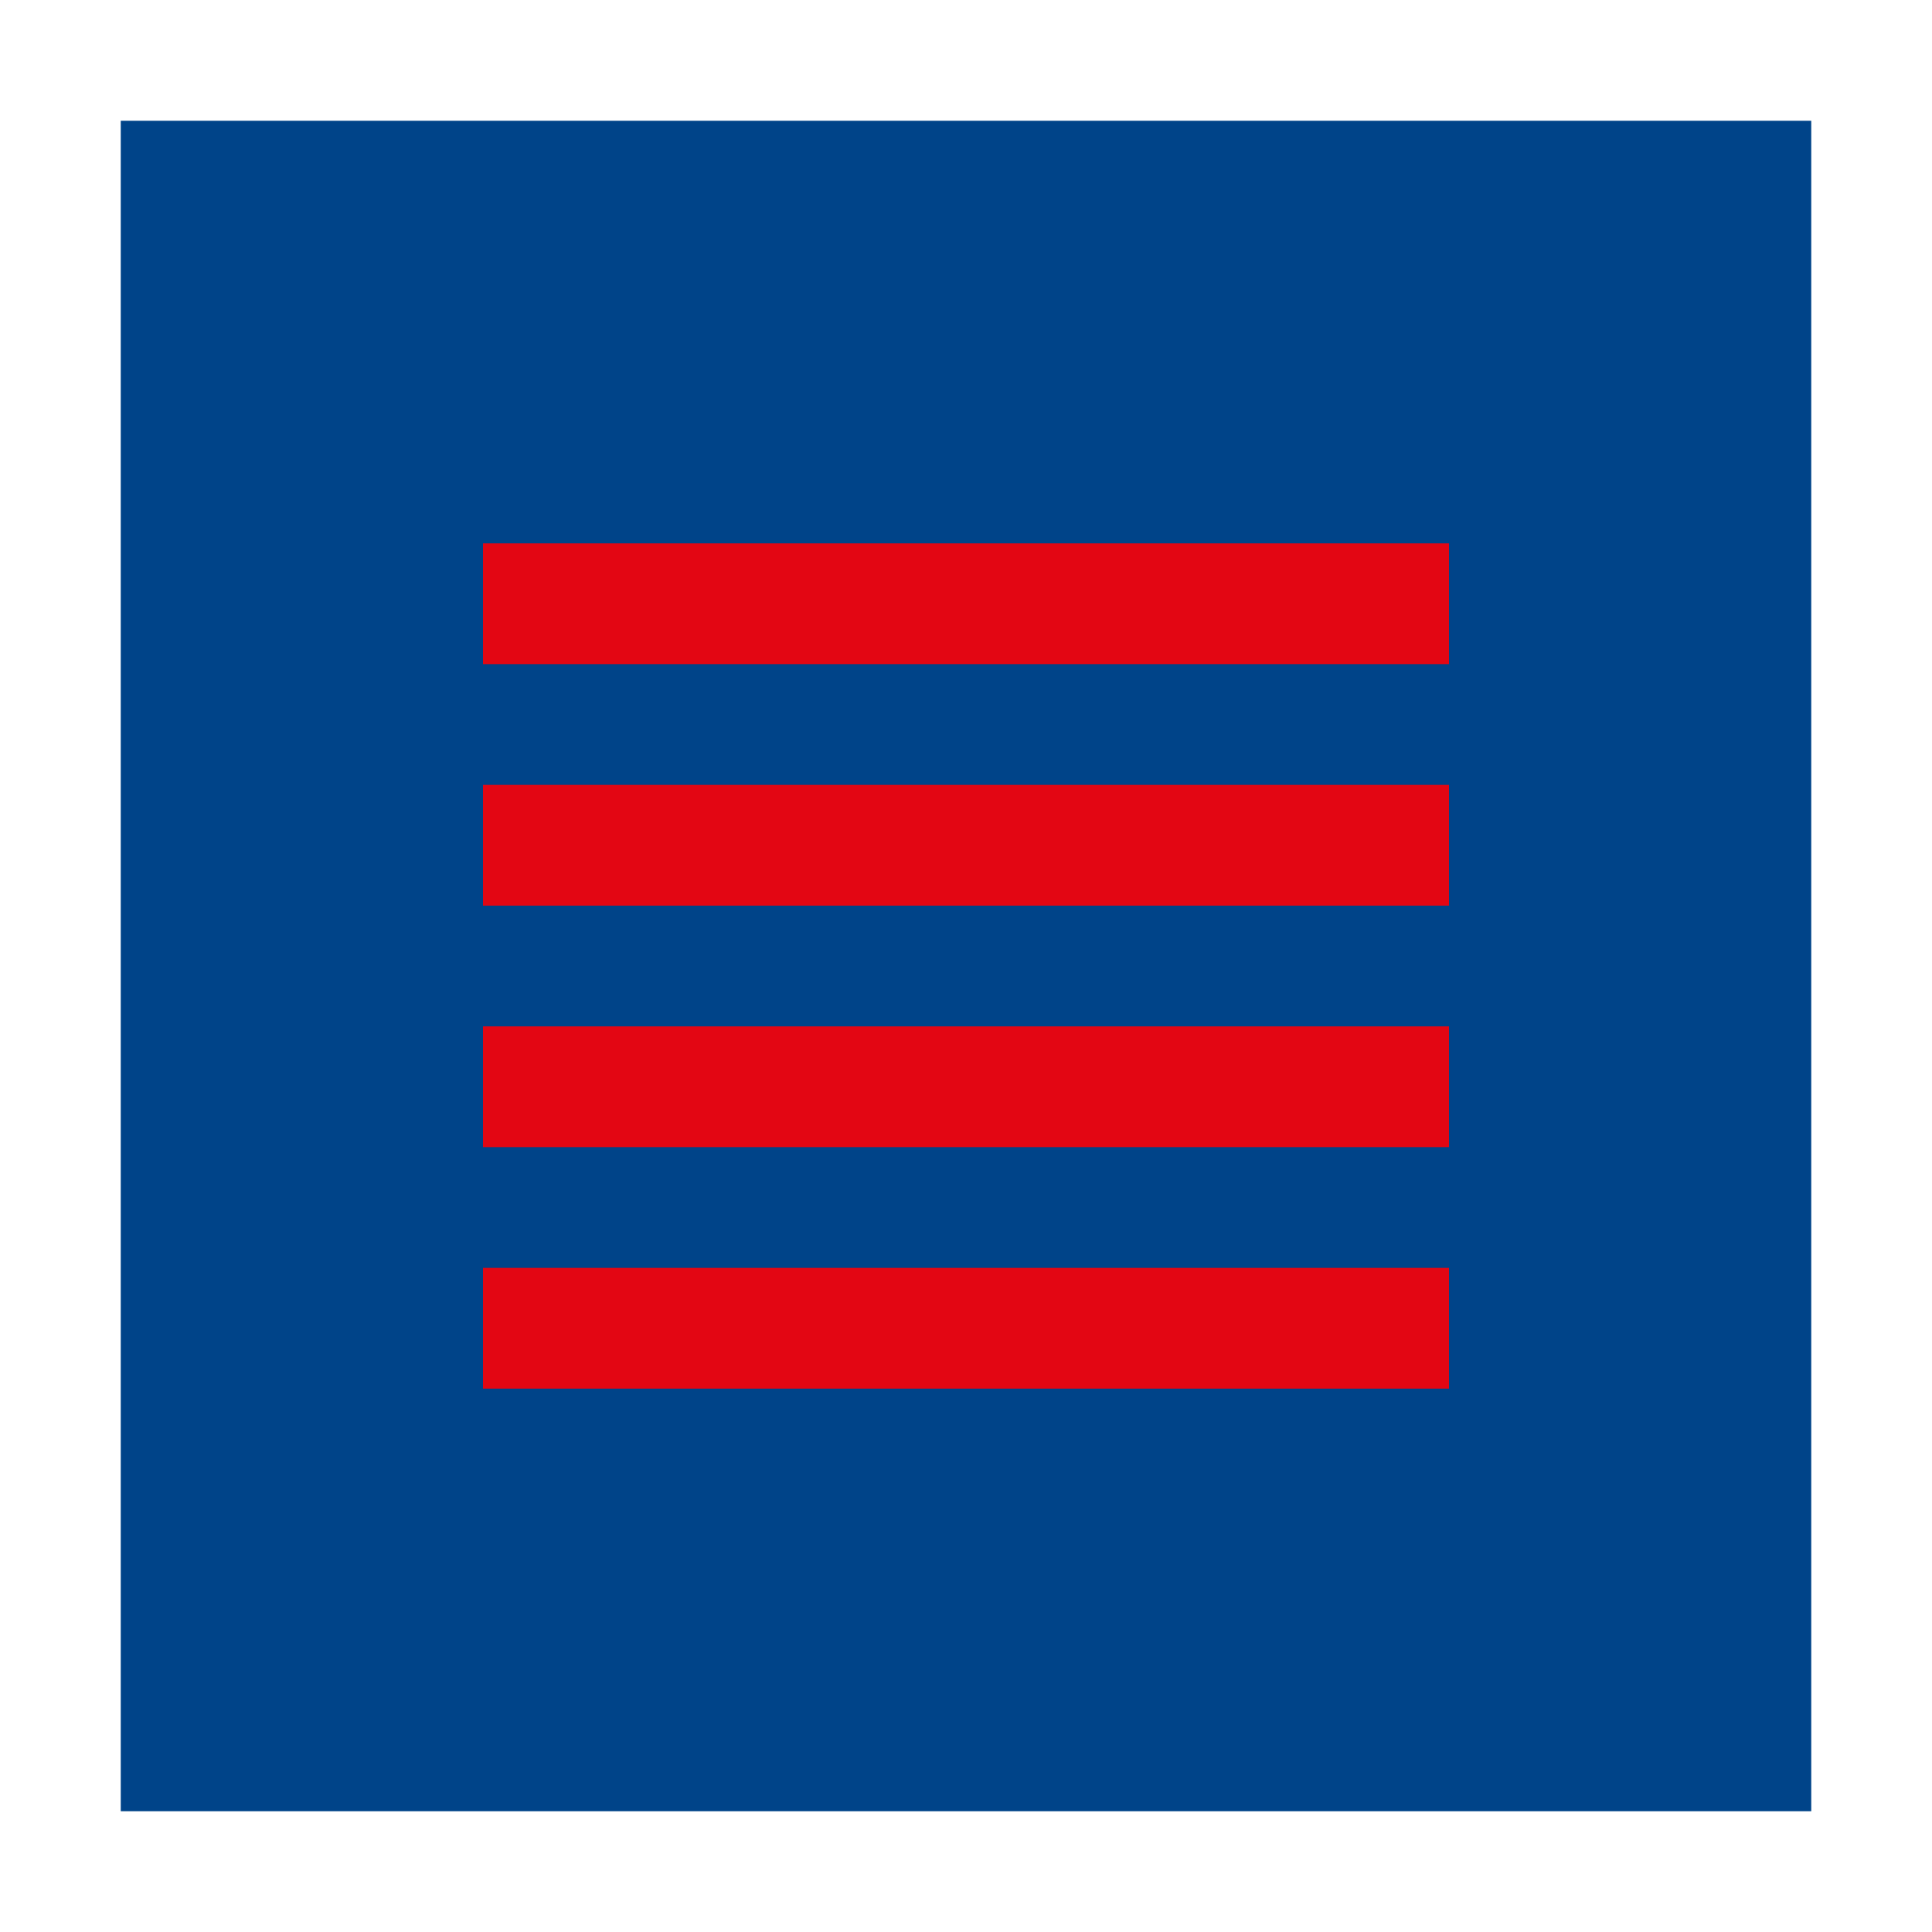
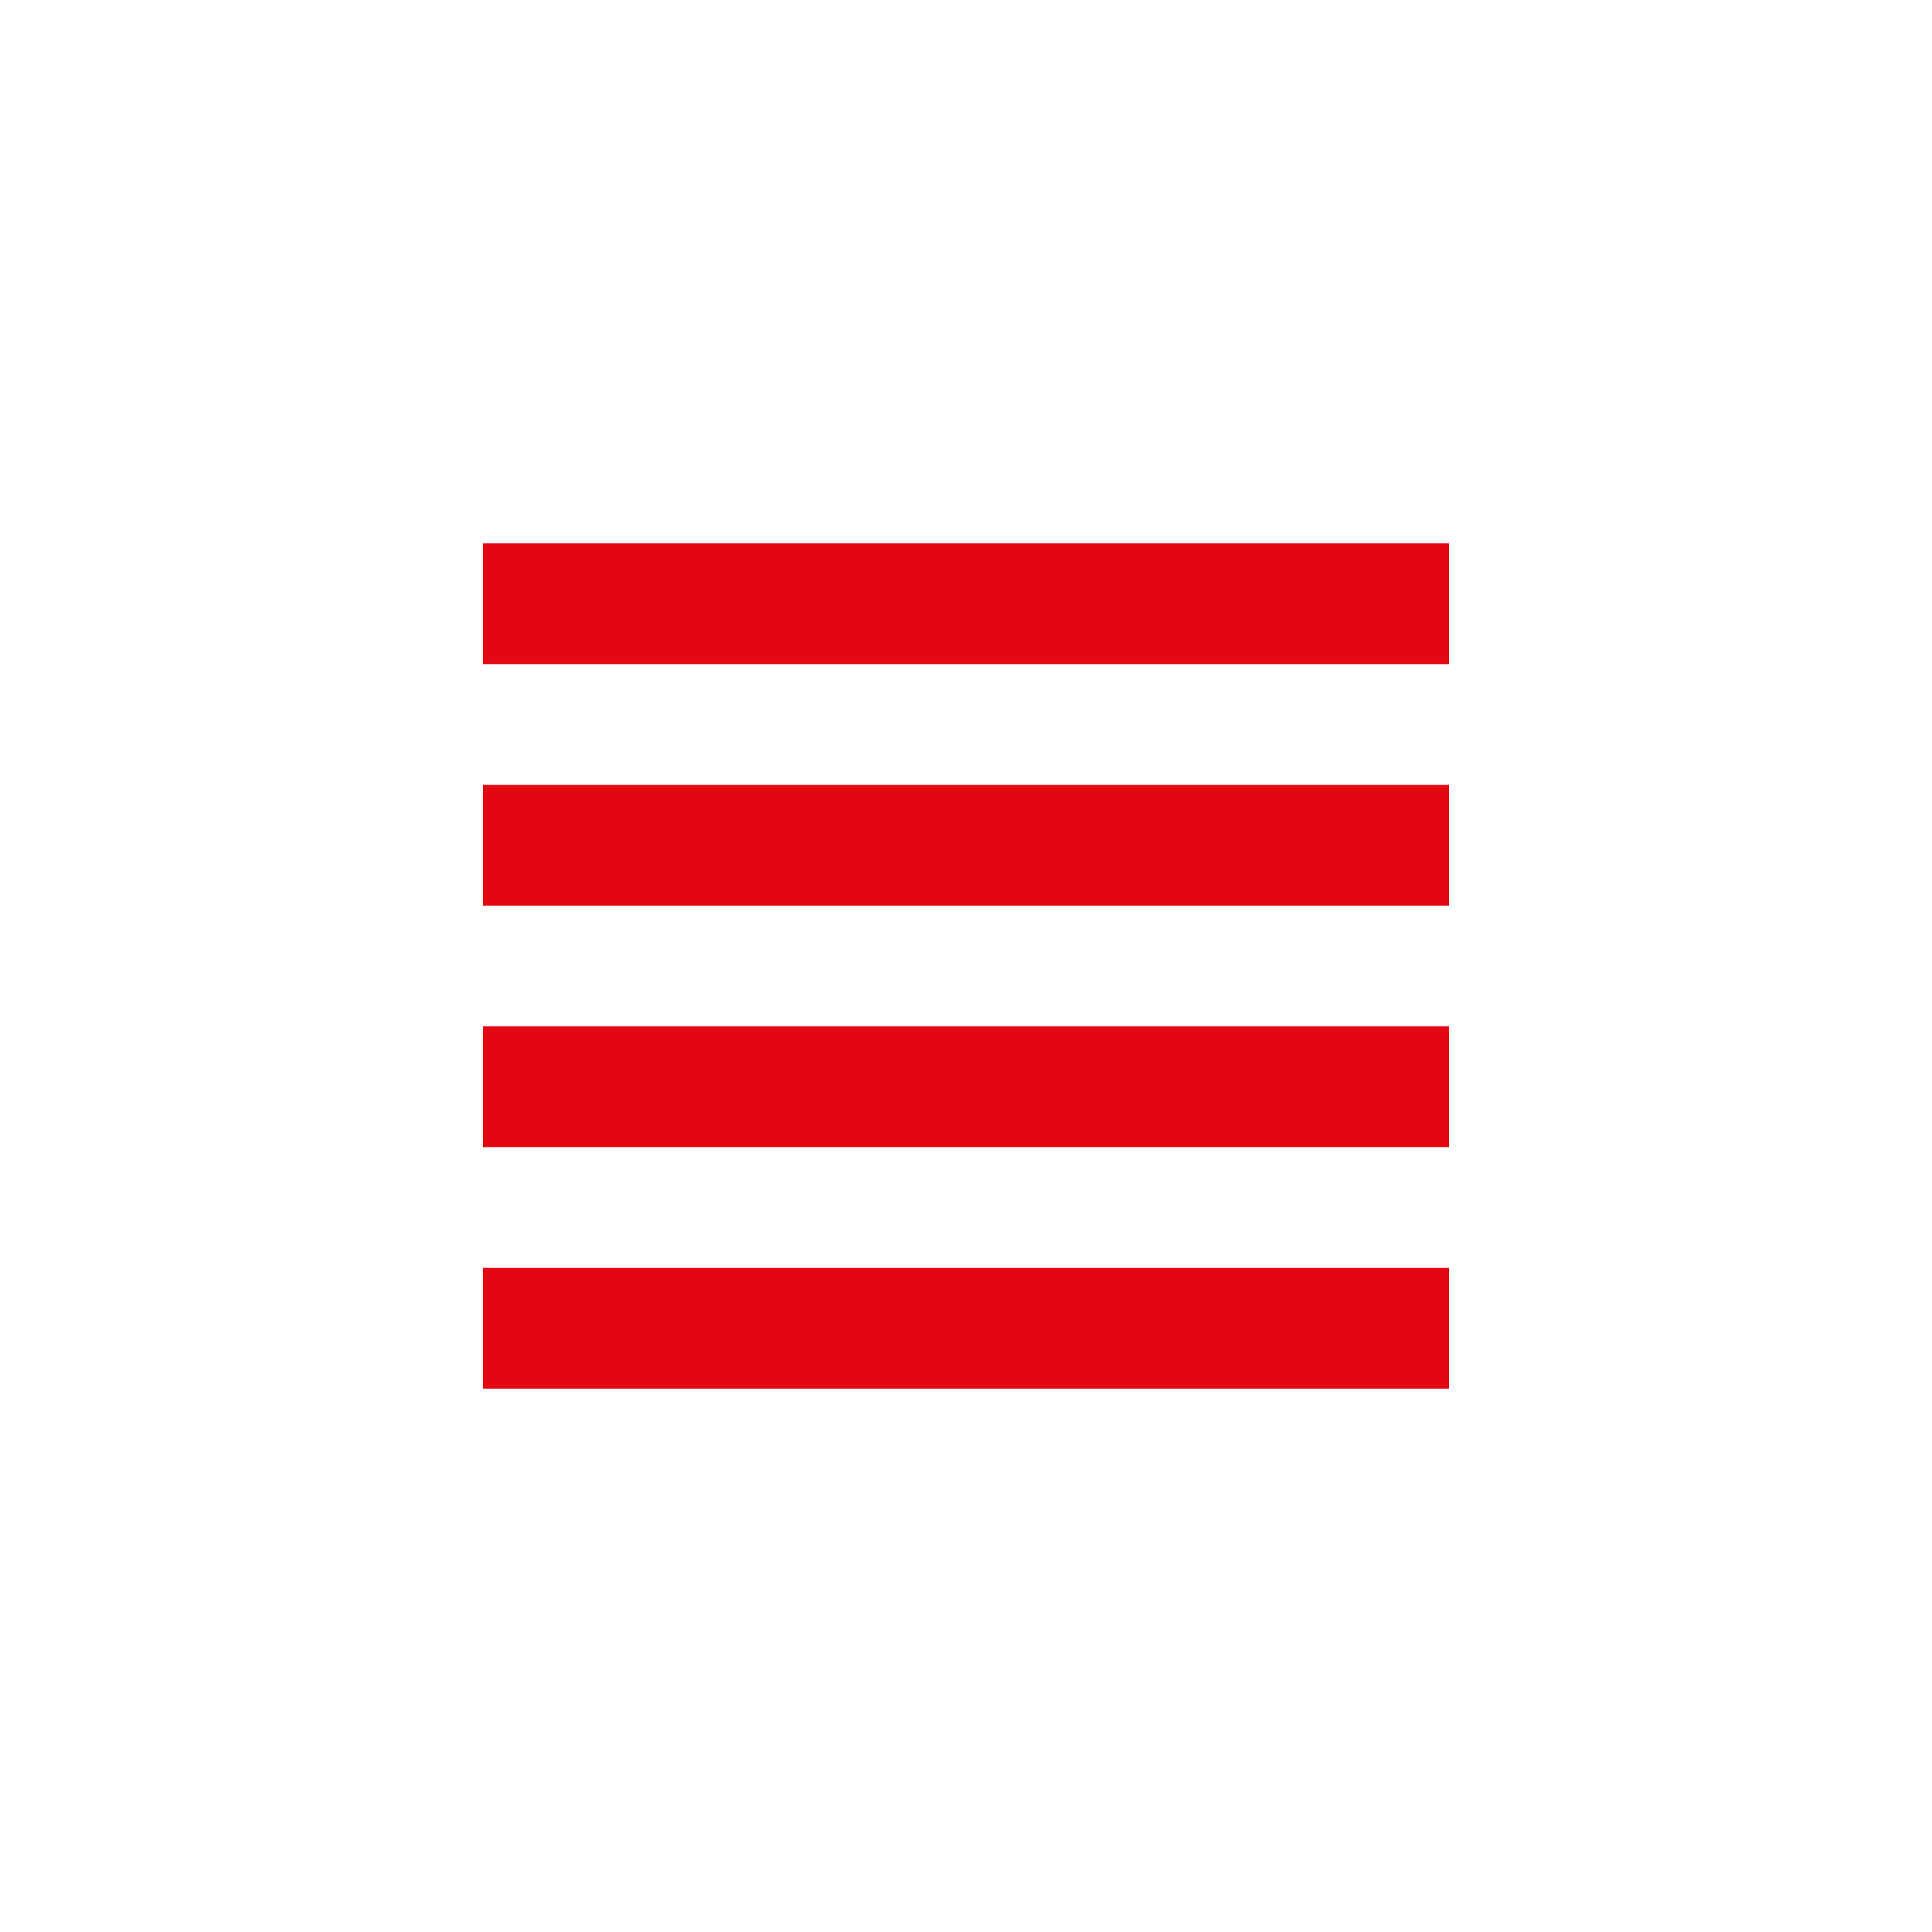
<svg xmlns="http://www.w3.org/2000/svg" id="Ebene_2" viewBox="0 0 32 32">
  <defs>
    <style>.cls-1{fill:#fff;}.cls-2{fill:#004489;}.cls-3{fill:#e30613;}</style>
  </defs>
  <g id="Ebene_1-2">
    <rect class="cls-1" width="32" height="32" />
-     <rect class="cls-2" x="2" y="2" width="28" height="28" />
    <rect class="cls-3" x="8" y="9" width="16" height="2" />
    <rect class="cls-3" x="8" y="21" width="16" height="2" />
    <rect class="cls-3" x="8" y="17" width="16" height="2" />
    <rect class="cls-3" x="8" y="13" width="16" height="2" />
  </g>
</svg>